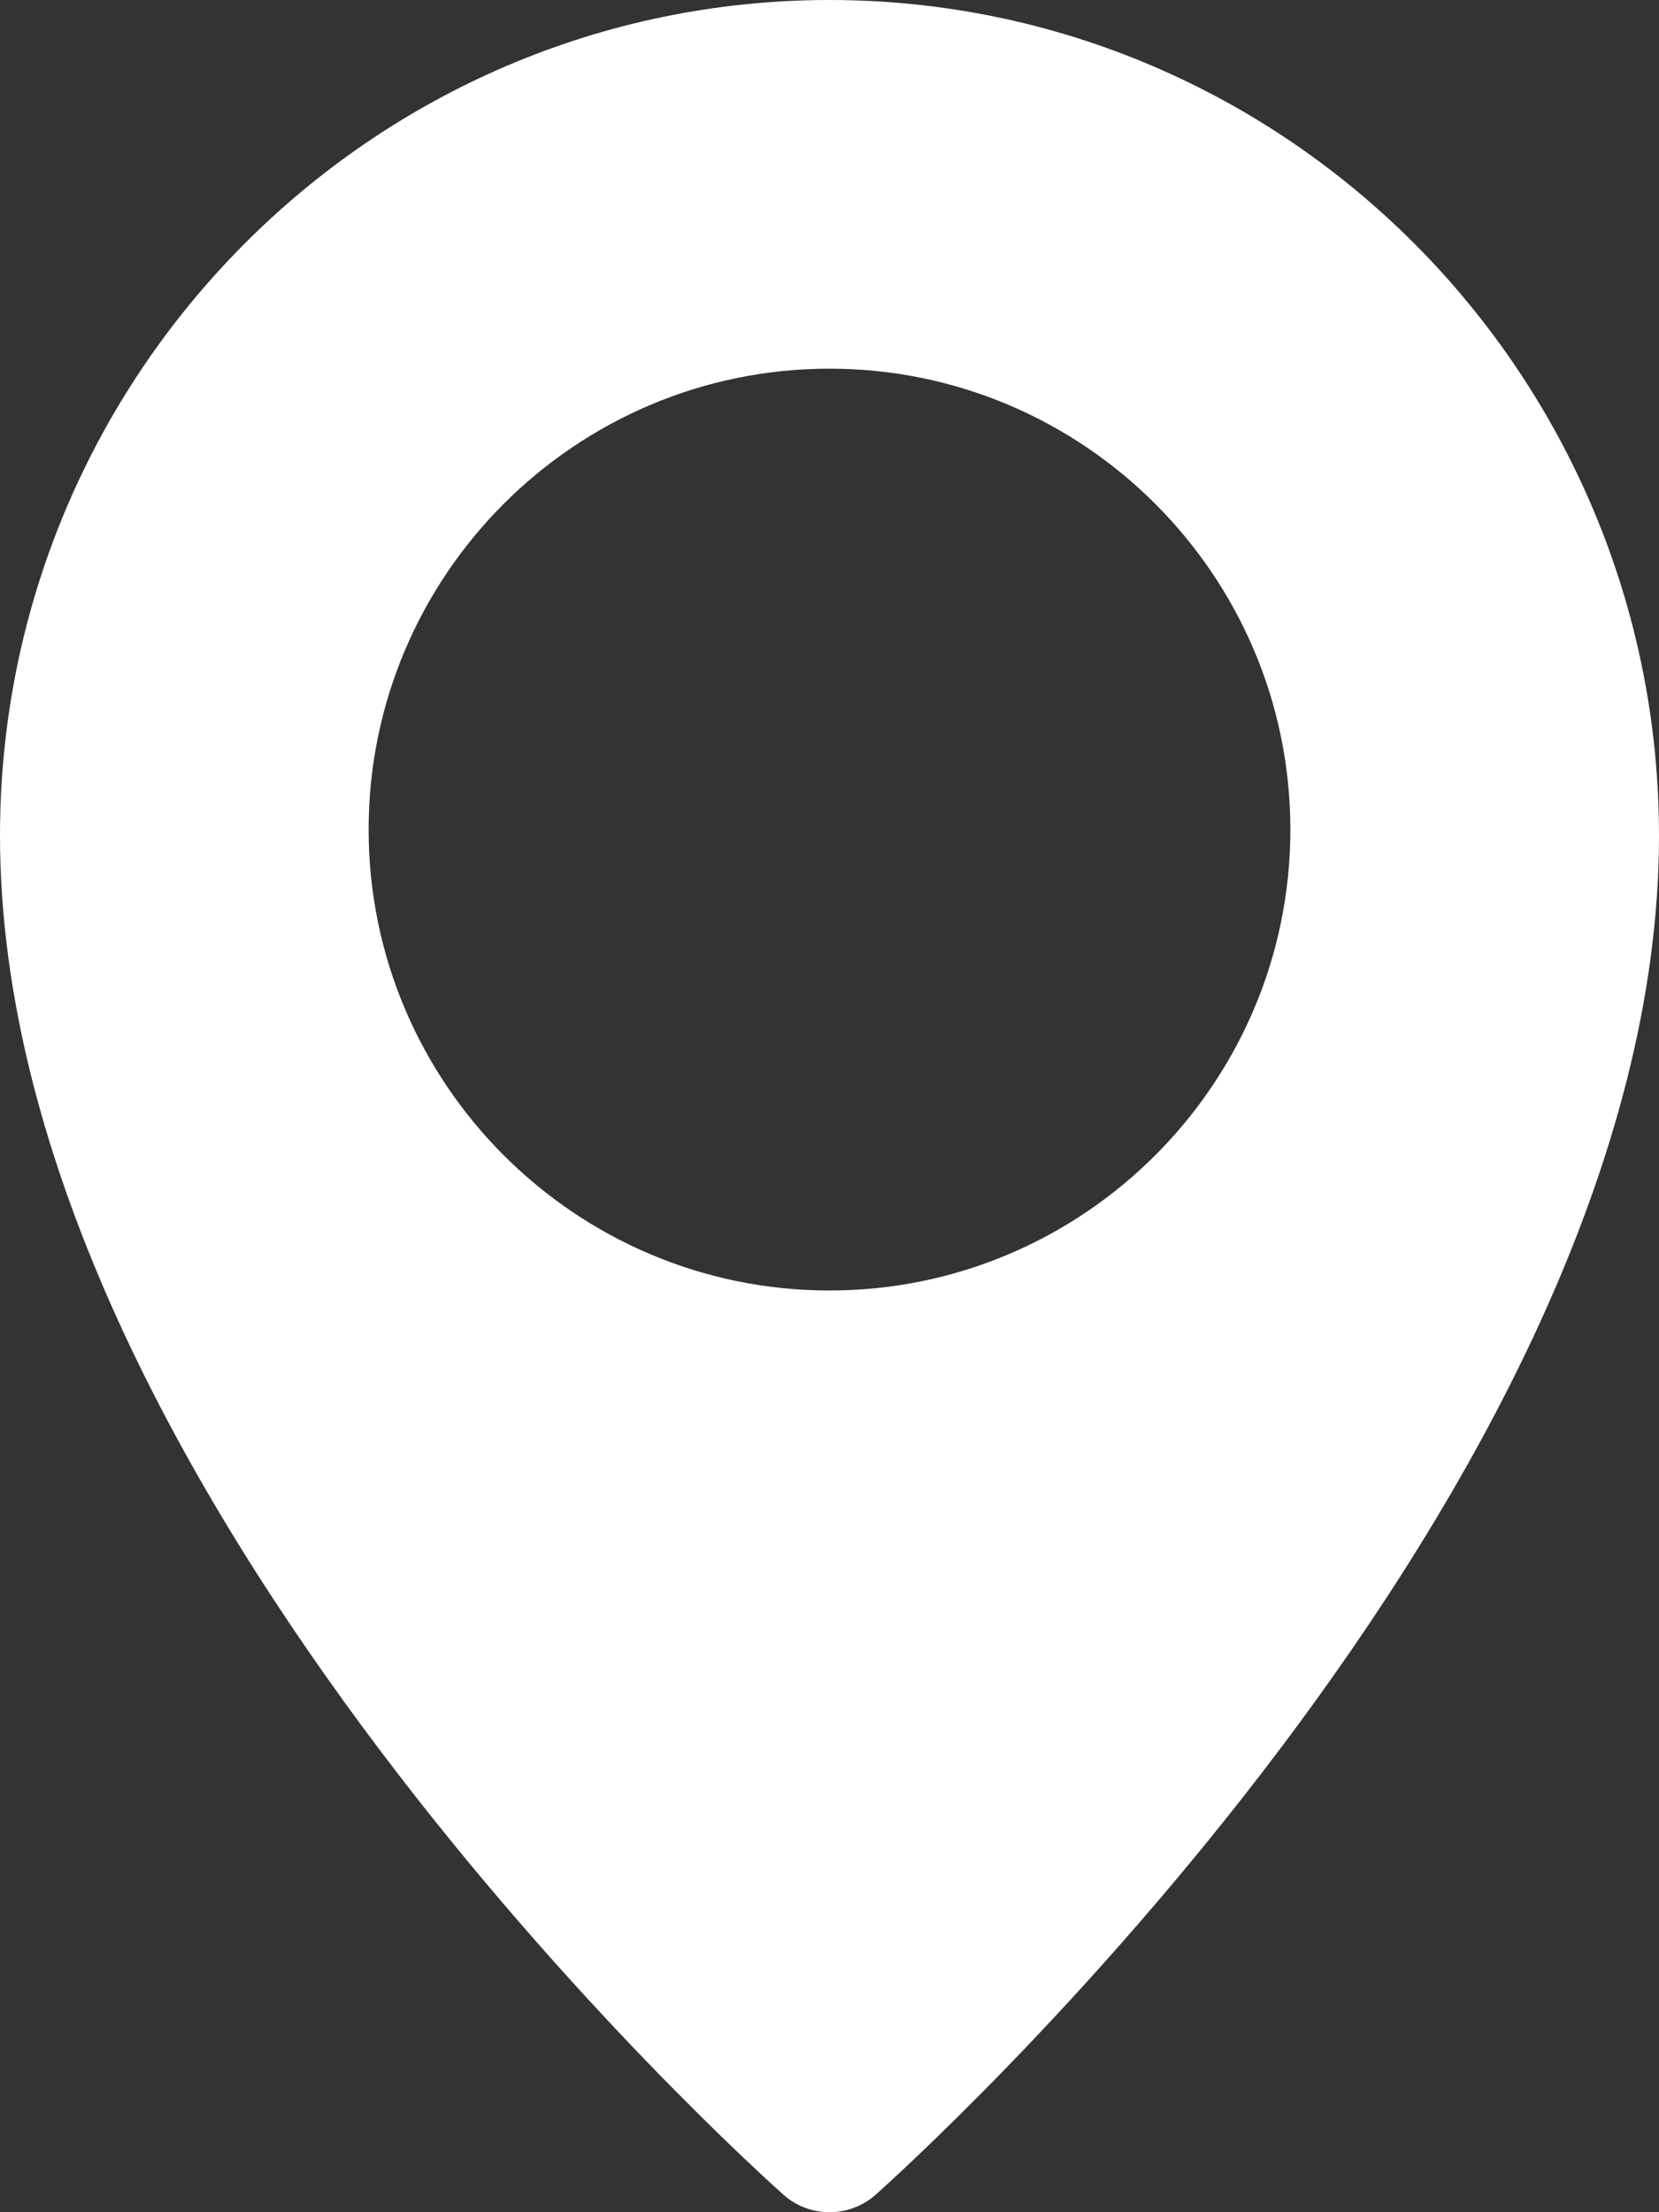
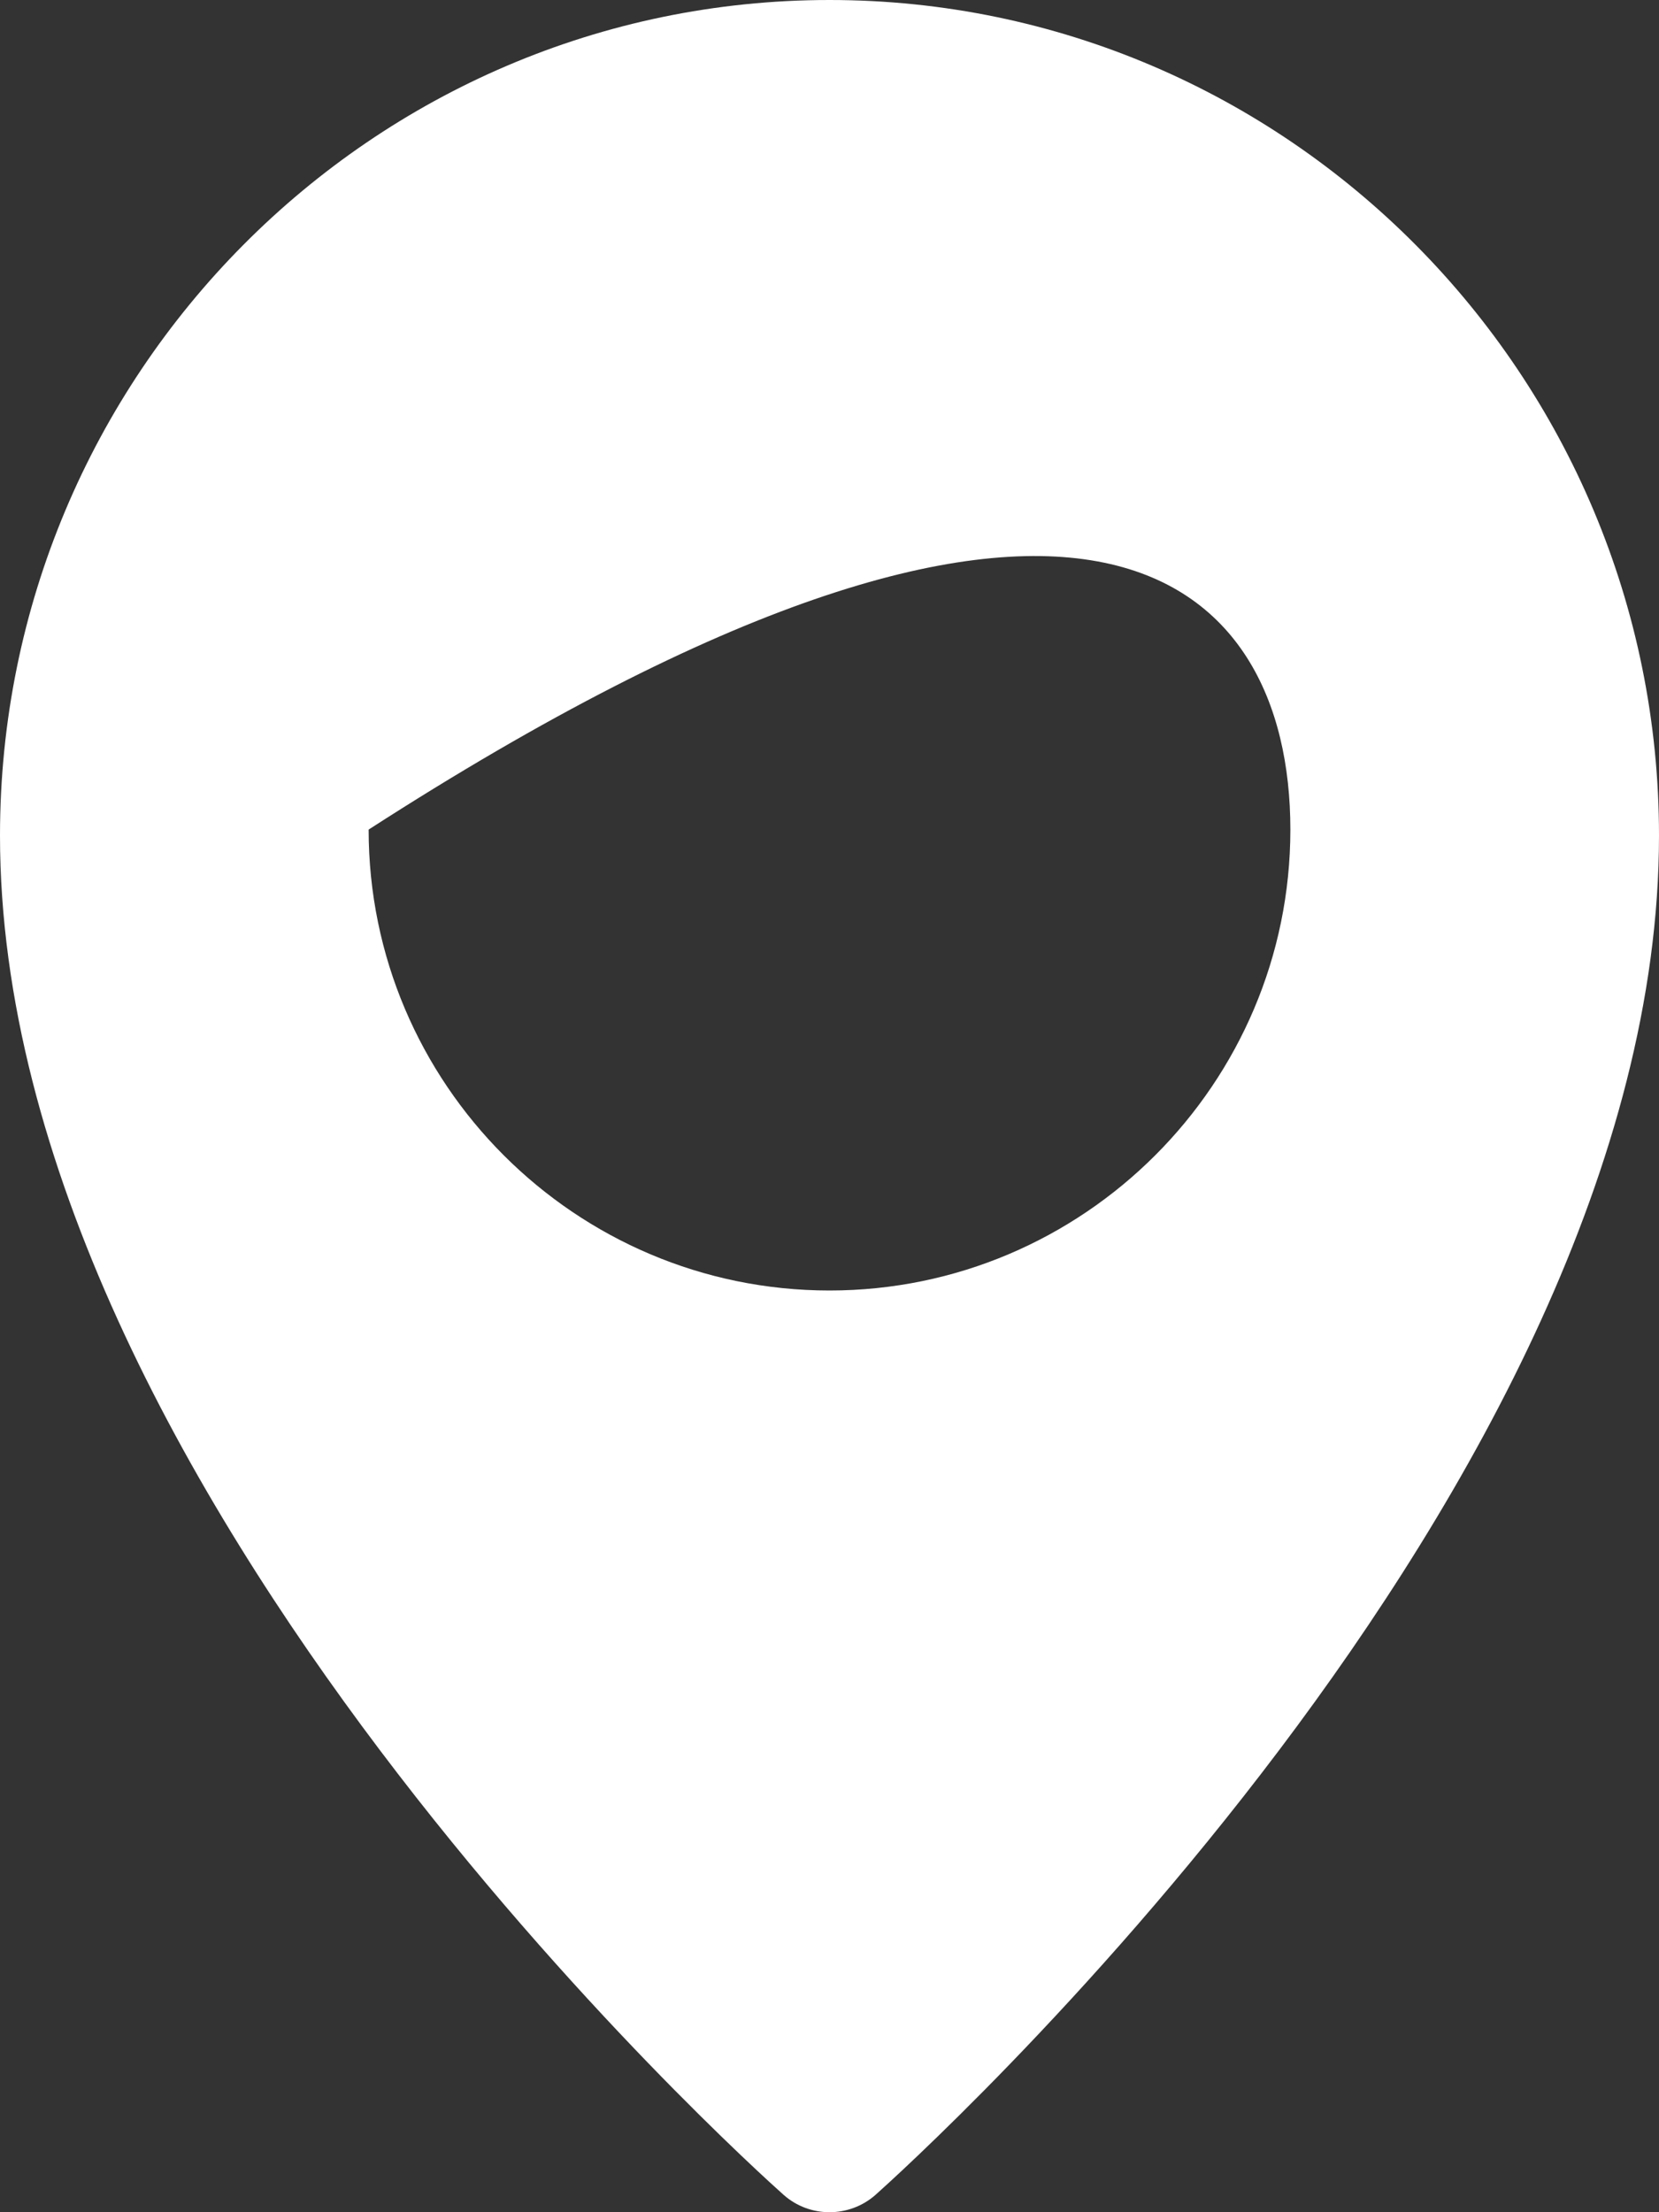
<svg xmlns="http://www.w3.org/2000/svg" width="15" height="20" viewBox="0 0 15 20" fill="none">
  <rect x="0" y="0" width="15" height="20" fill="#333333" stroke="none" />
-   <path d="M7.5 0C3.365 0 0 3.388 0 7.554C0 13.473 6.795 19.585 7.084 19.842C7.203 19.948 7.352 20 7.5 20C7.648 20 7.797 19.948 7.916 19.843C8.205 19.585 15 13.473 15 7.554C15 3.388 11.635 0 7.5 0ZM7.5 11.667C5.202 11.667 3.333 9.797 3.333 7.5C3.333 5.202 5.202 3.333 7.5 3.333C9.797 3.333 11.667 5.202 11.667 7.5C11.667 9.797 9.797 11.667 7.5 11.667Z" fill="white" />
+   <path d="M7.5 0C3.365 0 0 3.388 0 7.554C0 13.473 6.795 19.585 7.084 19.842C7.203 19.948 7.352 20 7.5 20C7.648 20 7.797 19.948 7.916 19.843C8.205 19.585 15 13.473 15 7.554C15 3.388 11.635 0 7.5 0ZM7.5 11.667C5.202 11.667 3.333 9.797 3.333 7.5C9.797 3.333 11.667 5.202 11.667 7.5C11.667 9.797 9.797 11.667 7.5 11.667Z" fill="white" />
</svg>